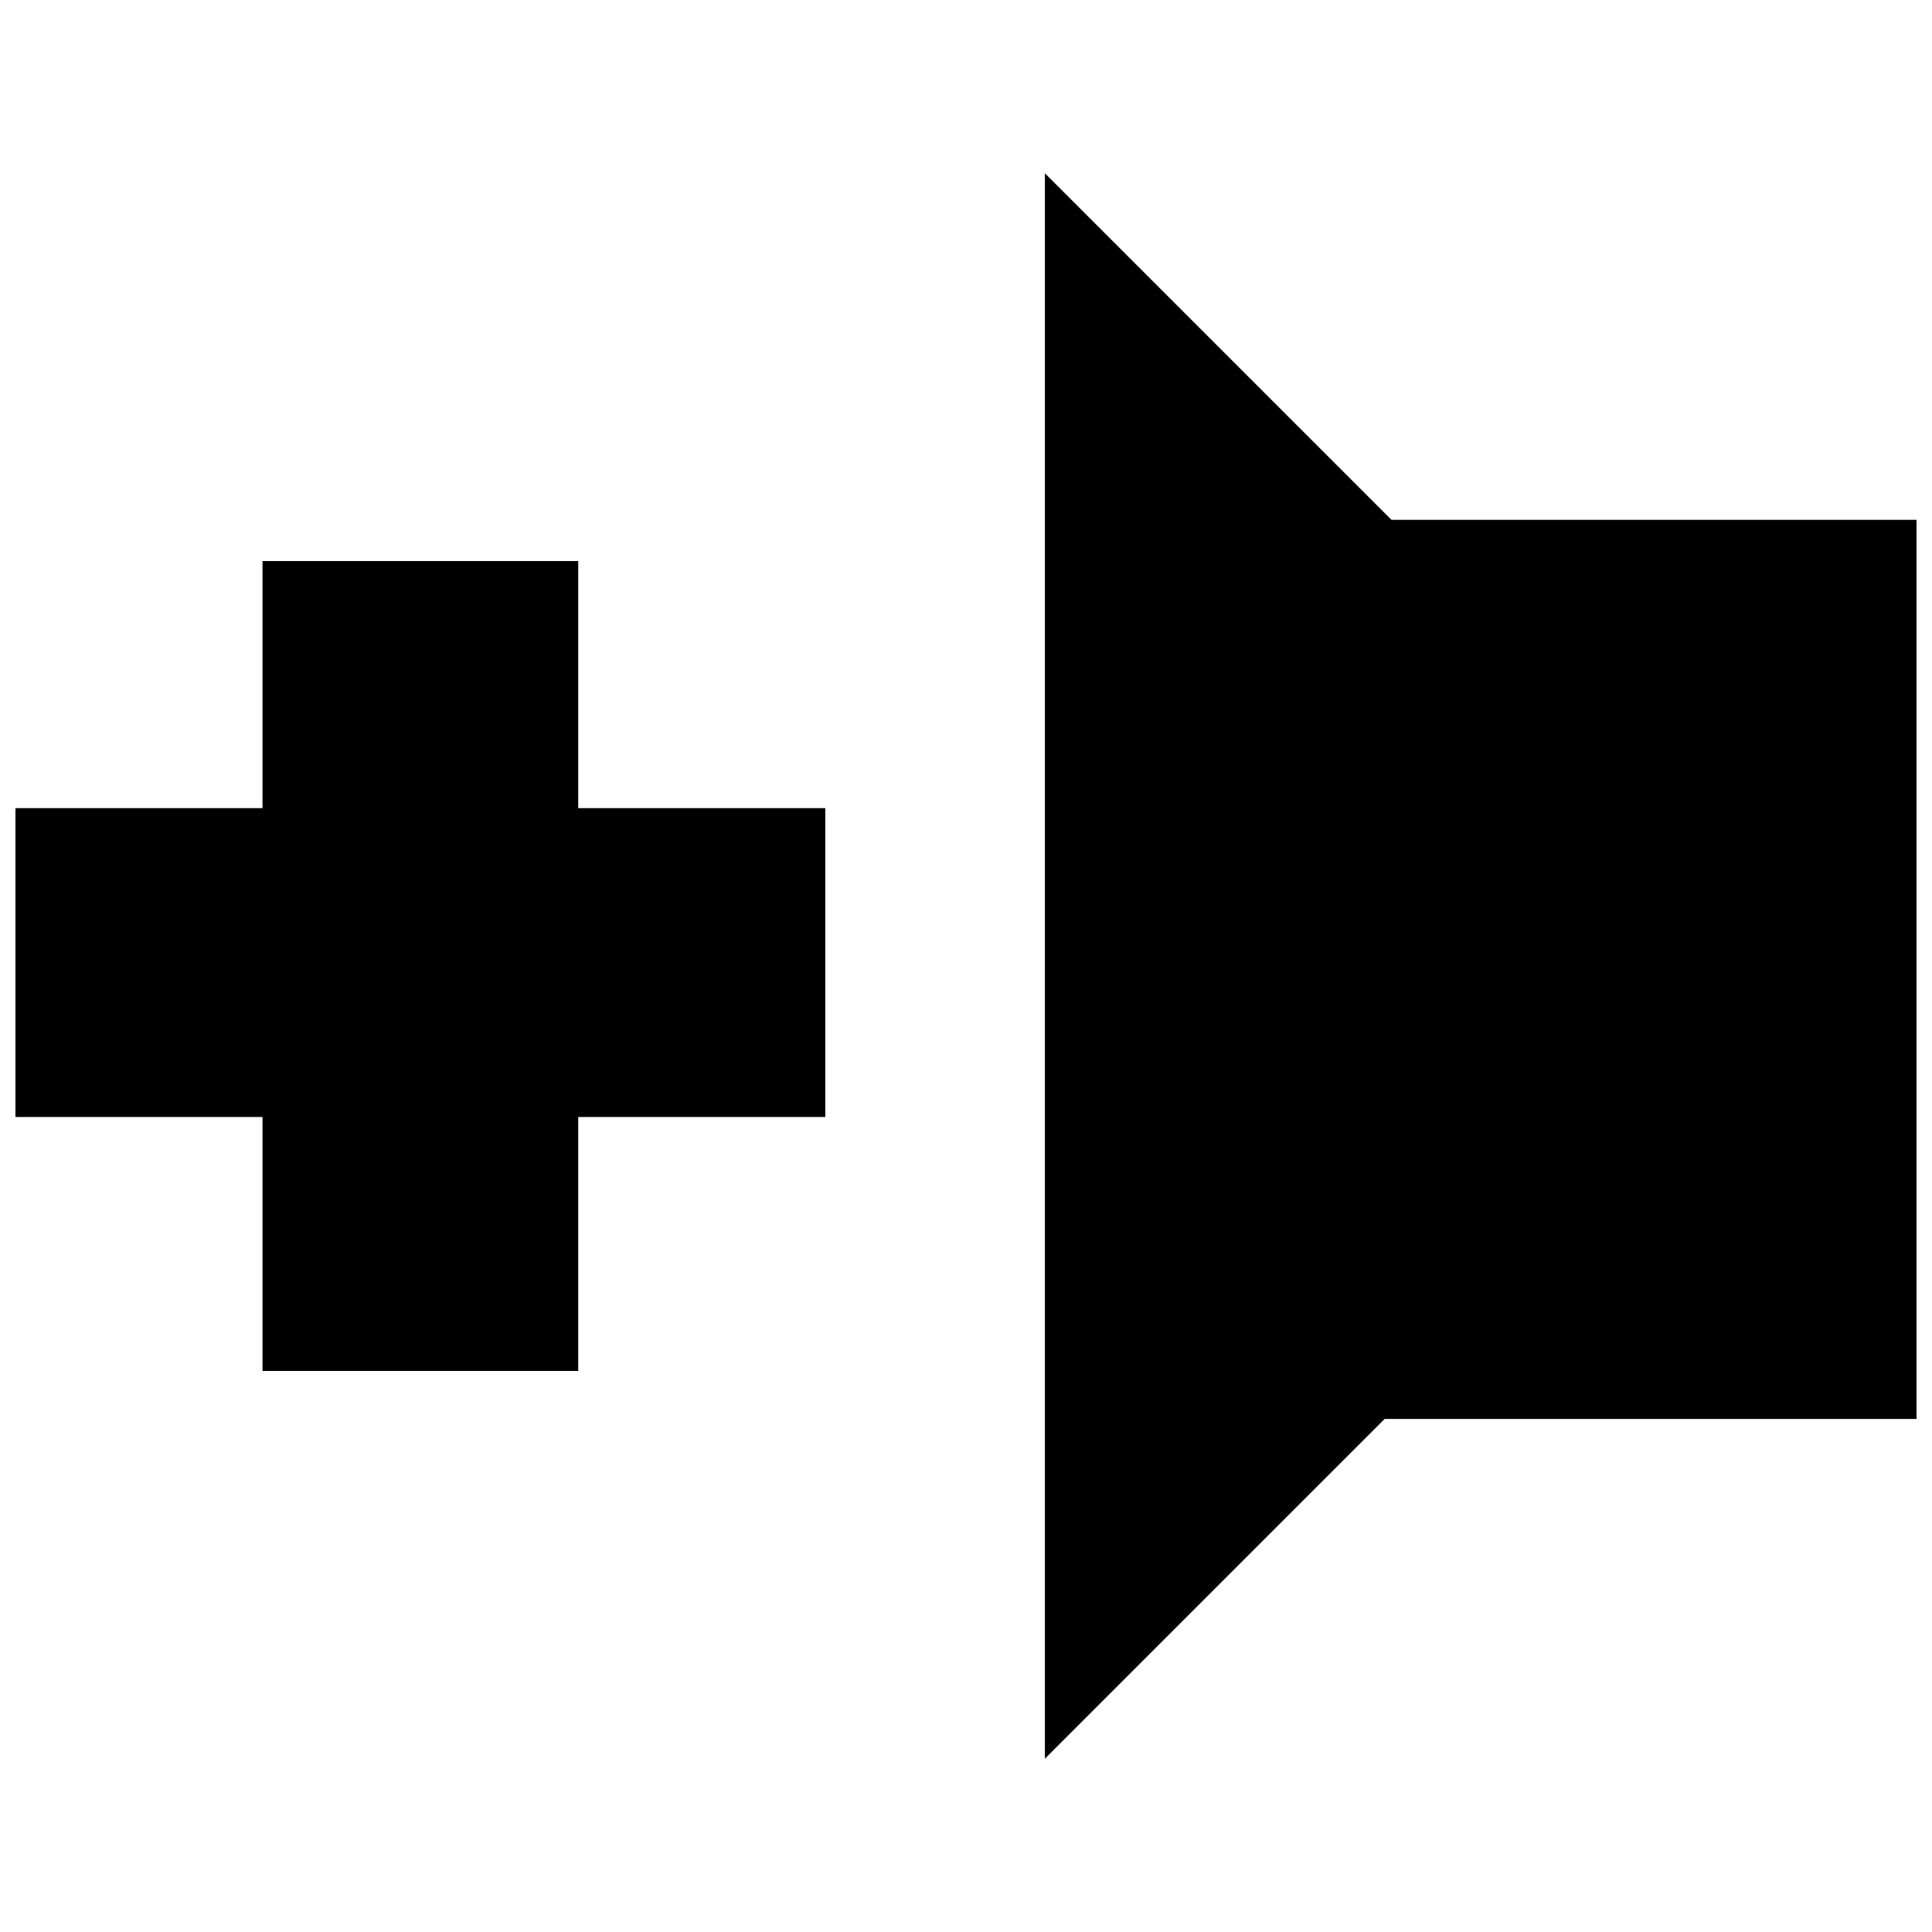
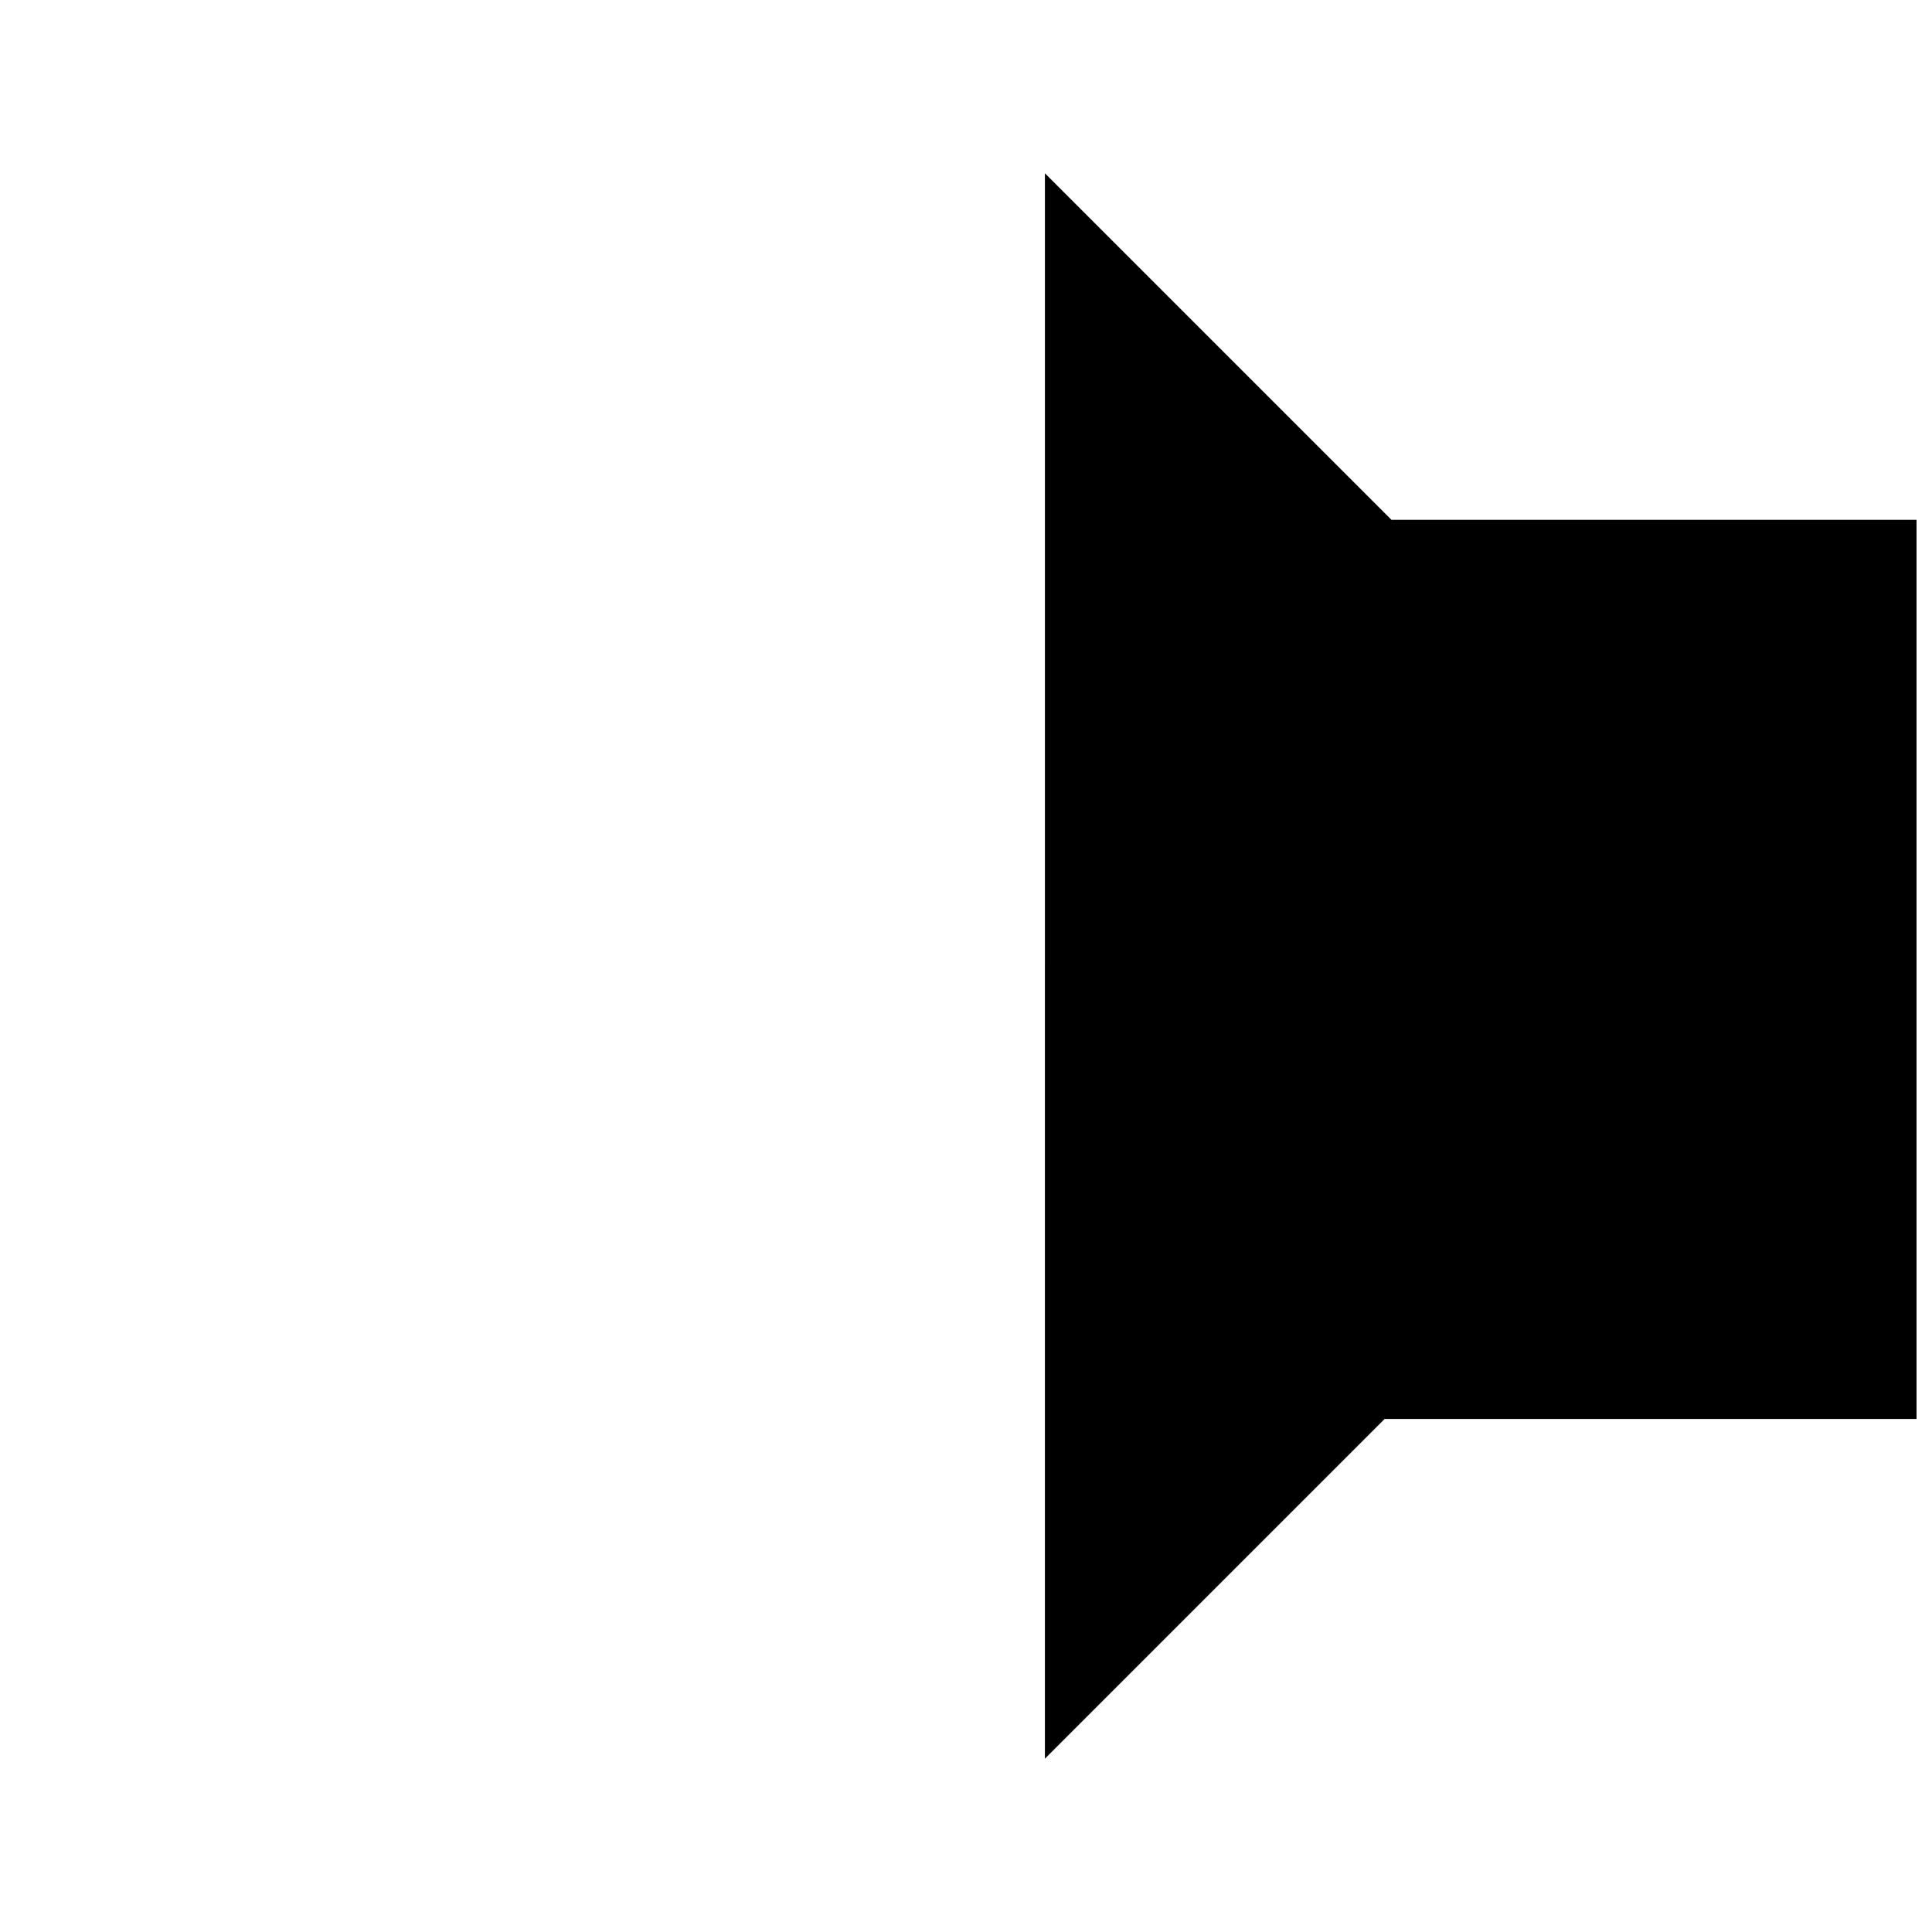
<svg xmlns="http://www.w3.org/2000/svg" width="800px" height="800px" version="1.1" viewBox="144 144 512 512">
  <defs>
    <clipPath id="b">
      <path d="m420 189h231.9v422h-231.9z" />
    </clipPath>
    <clipPath id="a">
-       <path d="m148.09 292h214.91v216h-214.91z" />
-     </clipPath>
+       </clipPath>
  </defs>
  <g>
    <g clip-path="url(#b)">
      <path d="m420.91 400v210.07l90.031-90.031h140.96v-238.27h-139.14l-91.848-91.848v210.07z" />
    </g>
    <g clip-path="url(#a)">
      <path d="m213.57 325.43v32.738h-65.477v81.844h65.477v67.297h83.664v-67.297h65.477v-81.844h-65.477v-65.477h-83.664z" />
    </g>
  </g>
</svg>